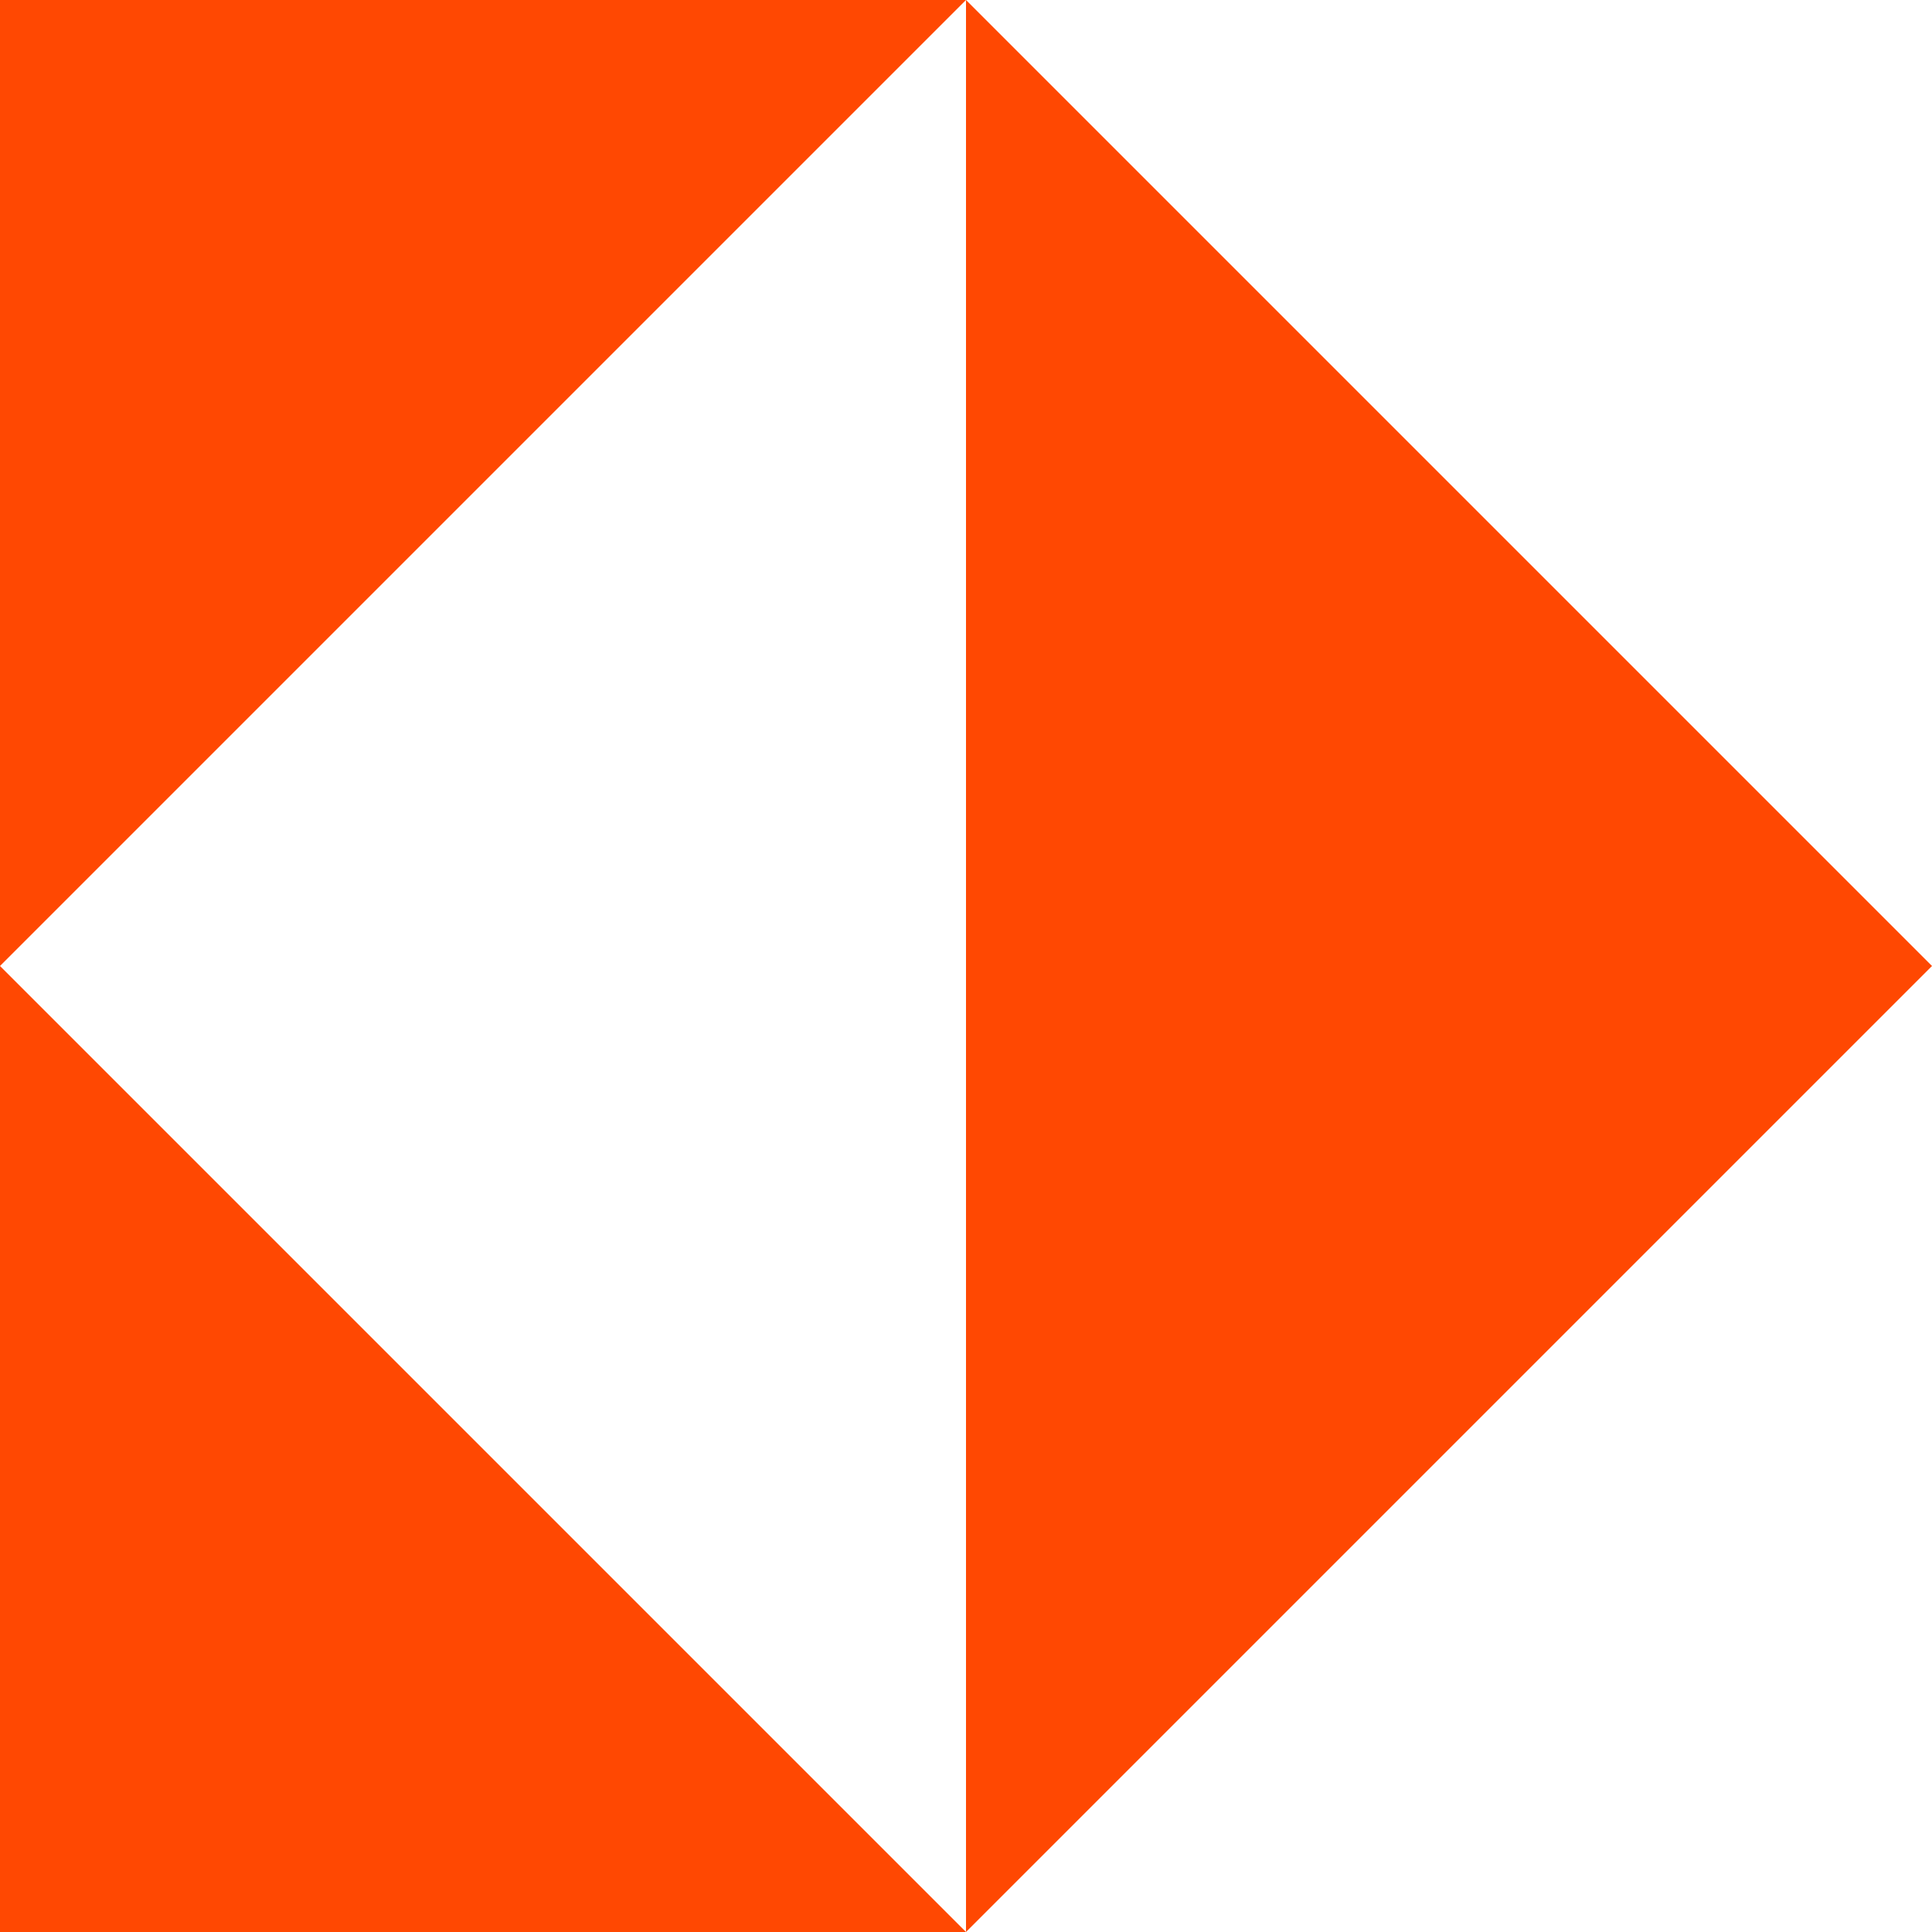
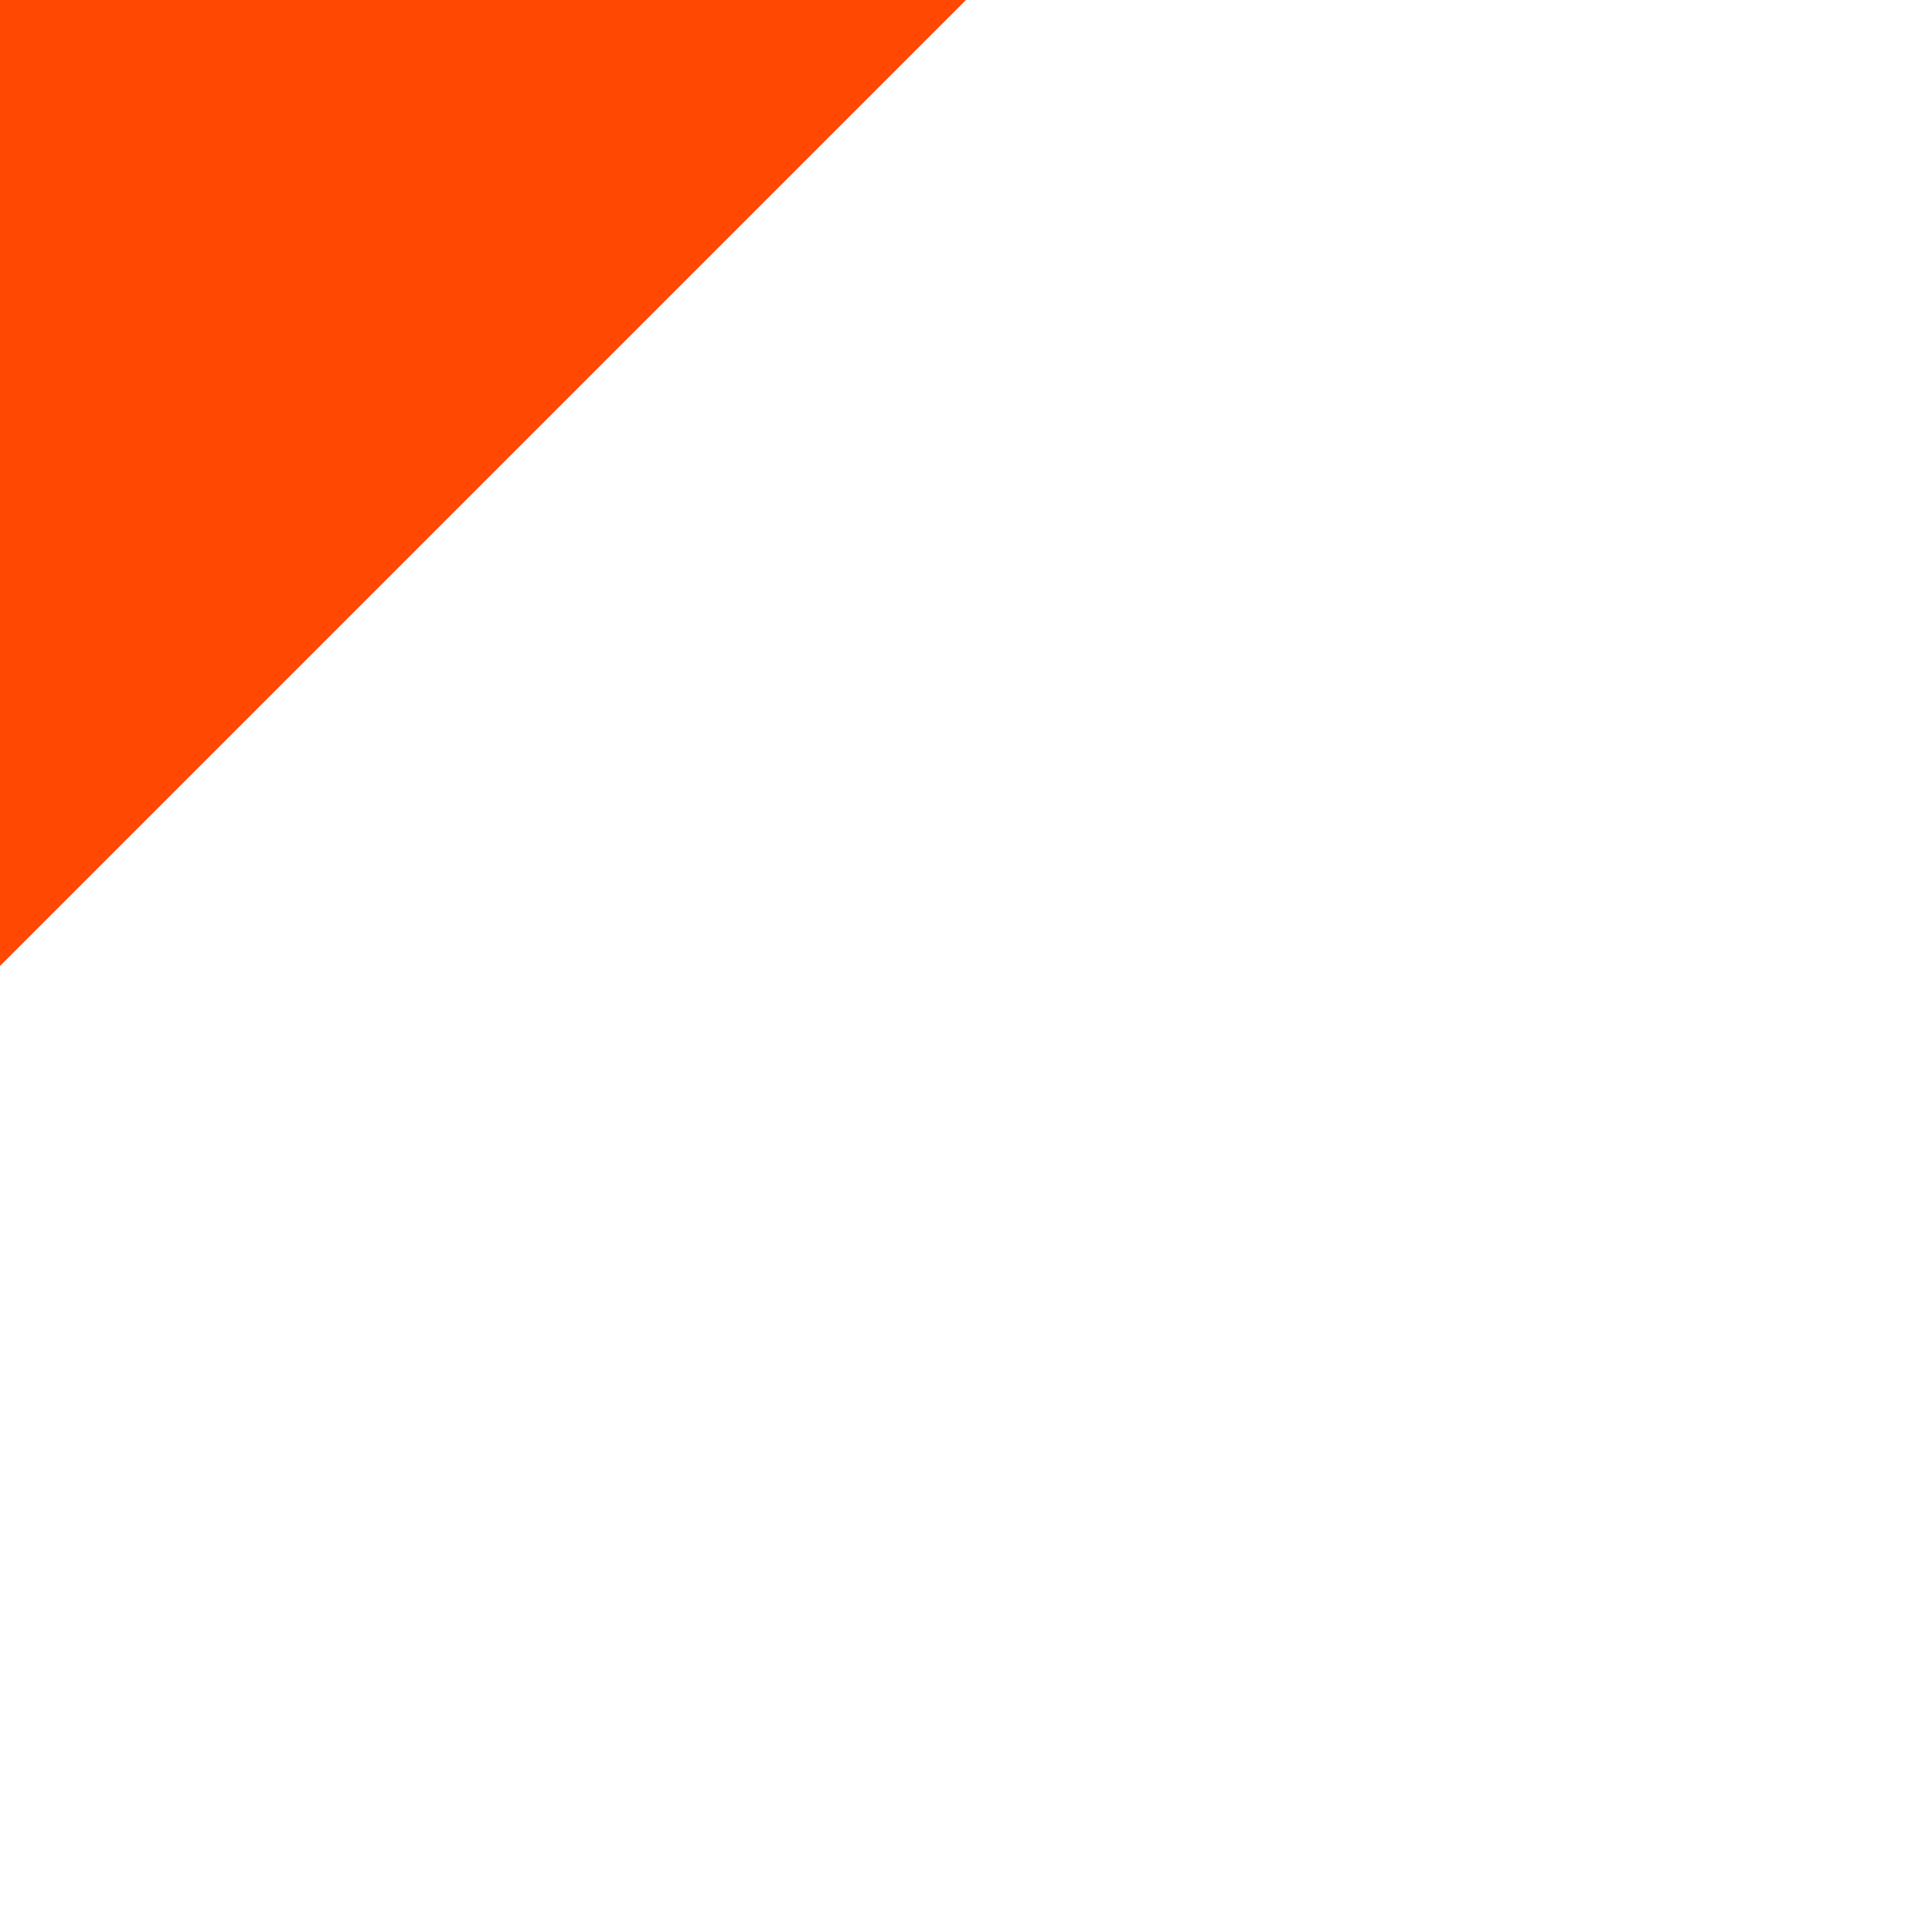
<svg xmlns="http://www.w3.org/2000/svg" width="579" height="579" viewBox="0 0 579 579" fill="none">
-   <path d="M289.5 0L579 289.5L289.5 579V0Z" fill="#FF4802" />
+   <path d="M289.5 0L289.5 579V0Z" fill="#FF4802" />
  <path d="M0 289.5V0H289.5L0 289.5Z" fill="#FF4802" />
-   <path d="M0 289.5L289.5 579H0V289.5Z" fill="#FF4802" />
</svg>